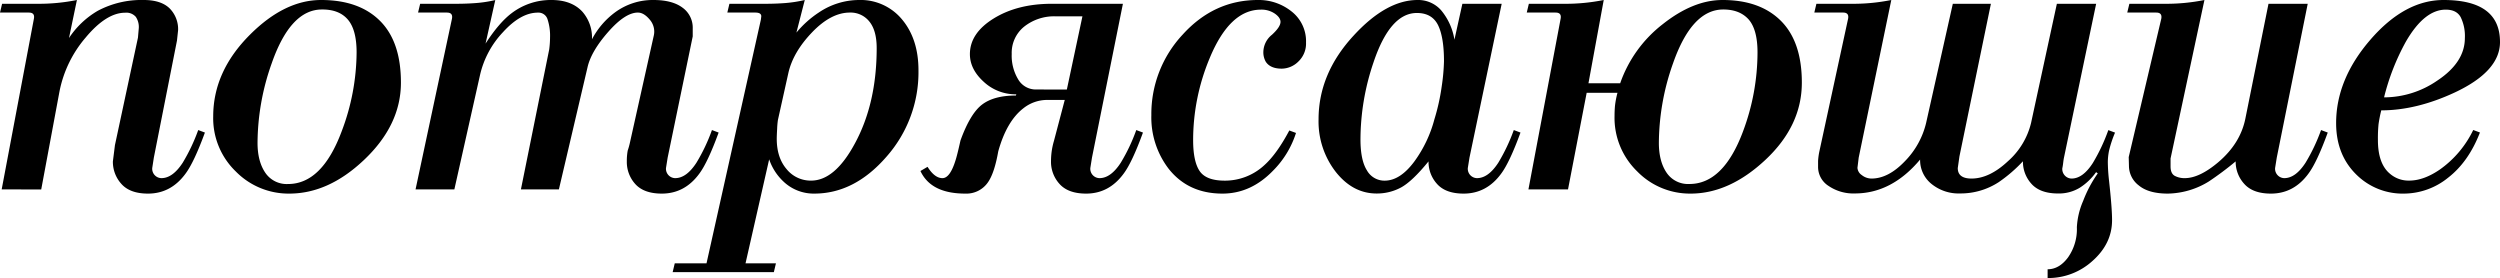
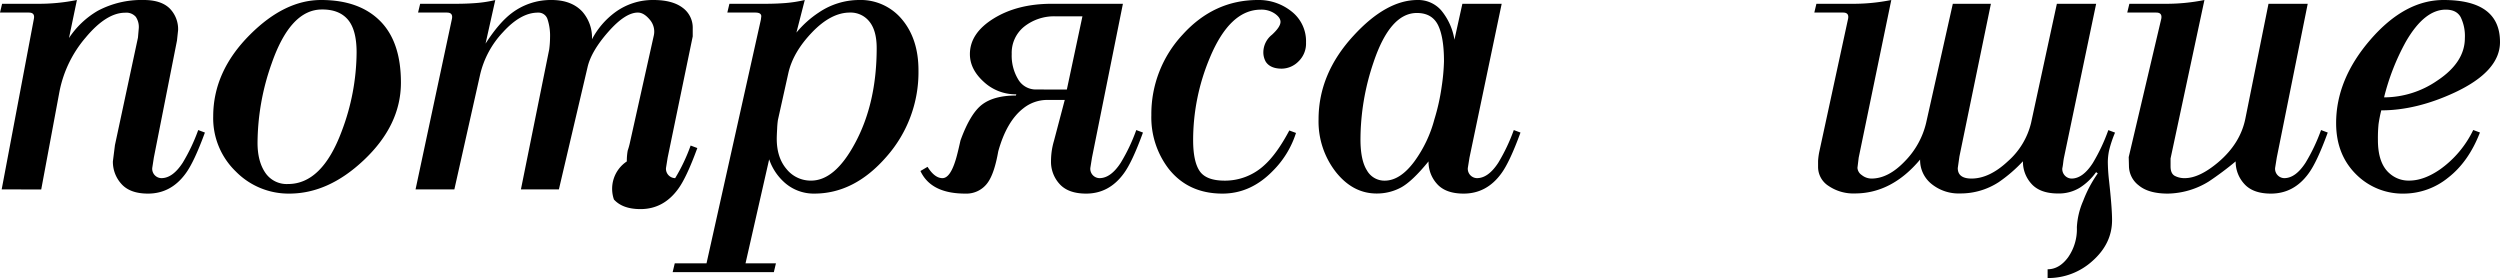
<svg xmlns="http://www.w3.org/2000/svg" viewBox="0 0 837.56 93.15">
  <title>потрясающие</title>
  <g id="Слой_2" data-name="Слой 2">
    <g id="Слой_1-2" data-name="Слой 1">
      <path d="M.56,63.46,11.35,6.31q.42-2.1-1.68-2.1H0L.7,1.27H12.61A64.33,64.33,0,0,0,25.77,0L23.11,12.75a29.06,29.06,0,0,1,9.66-9.14A31.13,31.13,0,0,1,48.18,0C52.1,0,55,1,56.86,2.84a9.88,9.88,0,0,1,2.81,7.25l-.38,3.51L51.54,52.81,51,56.31a3.14,3.14,0,0,0,3.08,3.37q3.78,0,7.15-5.19a61.33,61.33,0,0,0,5.18-10.92l2.24.84Q65,54.36,62.19,58.13q-4.9,6.73-12.61,6.73-6,0-8.89-3.22a11,11,0,0,1-2.87-7.57l.69-5.46,7.71-36,.28-3.2a6.12,6.12,0,0,0-1-3.76,4.19,4.19,0,0,0-3.57-1.39q-6.3,0-13.24,8.33a39.31,39.31,0,0,0-8.75,18L13.81,63.47Z" />
      <path d="M134.32,27.68q0,14.26-12.47,26Q110,64.86,96.92,64.86A24.77,24.77,0,0,1,79,57.45,24.77,24.77,0,0,1,71.43,39q0-15.09,12.33-27.39Q95.37,0,107.57,0q12.74,0,19.75,7T134.32,27.68ZM119.47,17.55q0-7.58-2.94-11t-8.68-3.37q-10.51,0-16.81,18a80.39,80.39,0,0,0-4.76,26.68q0,6.18,2.59,10a8.65,8.65,0,0,0,7.63,3.79q11.35,0,17.93-17.55A75.44,75.44,0,0,0,119.47,17.55Z" />
-       <path d="M187.24,63.45H174.52L184,16.54a32.51,32.51,0,0,0,.28-4.07,17.6,17.6,0,0,0-.84-6,3.18,3.18,0,0,0-3.23-2.24q-5.76,0-11.73,6.58a30.89,30.89,0,0,0-7.65,14.28l-8.61,38.36-13,0L151.41,6.31c.28-1.4-.28-2.1-1.69-2.1h-9.66l.7-2.94h11.88q3.65,0,6.85-.25a42.26,42.26,0,0,0,6.44-1l-3.26,14.59q4.47-6.94,8.67-10.14A21.66,21.66,0,0,1,184.76,0q6.72,0,10.35,3.92a13.16,13.16,0,0,1,3.22,9.24,26.58,26.58,0,0,1,7.7-9A21.3,21.3,0,0,1,218.92,0q6.3,0,9.73,2.56a8.25,8.25,0,0,1,3.43,7v2.63l-8.4,40.62-.56,3.5a3.14,3.14,0,0,0,3.08,3.37q3.78,0,7.14-5.19a60,60,0,0,0,5.18-10.92l2.24.84q-3.64,9.95-6.44,13.72-4.9,6.73-12.6,6.73-6,0-8.9-3.22A11,11,0,0,1,210,54.08a19.3,19.3,0,0,1,.3-3.64,23.3,23.3,0,0,0,.74-2.66l7.95-35.66a6.11,6.11,0,0,0-1.28-5.51q-2-2.4-4-2.4-4.24,0-9.92,6.45t-6.93,11.77Z" />
+       <path d="M187.24,63.45H174.52L184,16.54a32.51,32.51,0,0,0,.28-4.07,17.6,17.6,0,0,0-.84-6,3.18,3.18,0,0,0-3.23-2.24q-5.76,0-11.73,6.58a30.89,30.89,0,0,0-7.65,14.28l-8.61,38.36-13,0L151.41,6.31c.28-1.4-.28-2.1-1.69-2.1h-9.66l.7-2.94h11.88q3.65,0,6.85-.25a42.26,42.26,0,0,0,6.44-1l-3.26,14.59q4.47-6.94,8.67-10.14A21.66,21.66,0,0,1,184.76,0q6.72,0,10.35,3.92a13.16,13.16,0,0,1,3.22,9.24,26.58,26.58,0,0,1,7.7-9A21.3,21.3,0,0,1,218.92,0q6.3,0,9.73,2.56a8.25,8.25,0,0,1,3.43,7v2.63l-8.4,40.62-.56,3.5a3.14,3.14,0,0,0,3.08,3.37a60,60,0,0,0,5.18-10.92l2.24.84q-3.64,9.95-6.44,13.72-4.9,6.73-12.6,6.73-6,0-8.9-3.22A11,11,0,0,1,210,54.08a19.3,19.3,0,0,1,.3-3.64,23.3,23.3,0,0,0,.74-2.66l7.95-35.66a6.11,6.11,0,0,0-1.28-5.51q-2-2.4-4-2.4-4.24,0-9.92,6.45t-6.93,11.77Z" />
      <path d="M269.62,0l-2.8,10.92a33.77,33.77,0,0,1,7.56-6.77A24.21,24.21,0,0,1,287.68,0a18,18,0,0,1,14.57,6.57q5.46,6.57,5.46,17A42.7,42.7,0,0,1,297,52.49q-10.73,12.36-24.17,12.37a14.68,14.68,0,0,1-10.38-4.07,18.09,18.09,0,0,1-4.76-7.42l-7.92,34.85,10.19,0-.7,2.94H225.36l.7-2.94H236.7L254.91,6.59l.14-1.12c0-.84-.65-1.26-2-1.26h-9.38l.7-2.94h11.9c2.43,0,4.71-.08,6.86-.25A43.64,43.64,0,0,0,269.62,0Zm-5.51,24.5L260.62,40.2a27.75,27.75,0,0,0-.26,3c-.09,1.54-.13,2.64-.13,3.29q0,6.31,3.29,10.16a10.37,10.37,0,0,0,8.2,3.86q8,0,14.7-12.47,7.29-13.44,7.29-31.93c0-3.93-.82-6.89-2.46-8.9a8,8,0,0,0-6.52-3q-6.32,0-12.69,6.65T264.11,24.51Z" />
      <path d="M352.11,1.27H376.2L365.84,52.81l-.56,3.5a3.14,3.14,0,0,0,3.08,3.37q3.78,0,7.14-5.19a60,60,0,0,0,5.18-10.92l2.24.84q-3.63,9.95-6.44,13.72-4.91,6.73-12.6,6.73-6,0-8.9-3.22a11,11,0,0,1-2.87-7.56,26.1,26.1,0,0,1,.21-3.23,23.69,23.69,0,0,1,.78-3.64l3.62-13.73h-5.88a12.8,12.8,0,0,0-8,2.81q-5.6,4.34-8.4,14.42-1.26,7.14-3.36,10.23a8.75,8.75,0,0,1-7.71,3.92q-11.47,0-15-7.57l2.38-1.4q2.38,3.8,5,3.79c1.69,0,3.13-2,4.35-5.89q.56-1.68,1.68-6.72Q325.07,38,329.07,35t11.28-3l.14-.4a15.67,15.67,0,0,1-10.93-4.21q-4.62-4.2-4.62-9.25,0-7,7.91-11.91T352.11,1.27ZM357.42,30l5.22-24.53h-9A16.15,16.15,0,0,0,343.15,8.9a11.25,11.25,0,0,0-4.2,9.18,15.36,15.36,0,0,0,2.18,8.54,6.81,6.81,0,0,0,6,3.36Z" />
      <path d="M409.54,64.86q-11.49,0-18.07-8.39a28.31,28.31,0,0,1-5.74-17.89,38.94,38.94,0,0,1,10.5-27Q406.73,0,421.44,0a17.55,17.55,0,0,1,11.28,3.85,12.65,12.65,0,0,1,4.83,10.43A8.28,8.28,0,0,1,435,20.6,8,8,0,0,1,429.42,23q-3.78,0-5.32-2.26a6.32,6.32,0,0,1-.84-3.52,7.54,7.54,0,0,1,2.87-5.57C428.05,9.89,429,8.45,429,7.32c0-.94-.63-1.86-1.89-2.75a7.92,7.92,0,0,0-4.69-1.34q-10.37,0-17.09,16.11a71.17,71.17,0,0,0-5.6,27.59q0,7.14,2.17,10.36t8.34,3.23a19.37,19.37,0,0,0,13.3-5.14q4.2-3.75,8.41-11.67l2.24.83a31.32,31.32,0,0,1-7.71,12.66Q419.05,64.87,409.54,64.86Z" />
      <path d="M489.93,1.27H503.1L492.31,52.81l-.56,3.5a3.14,3.14,0,0,0,3.08,3.37q3.78,0,7.15-5.19a61.33,61.33,0,0,0,5.18-10.92l2.24.84q-3.64,9.95-6.44,13.72-4.9,6.73-12.61,6.73-6,0-8.89-3.22a11,11,0,0,1-2.87-7.57q-5.47,6.72-9.25,8.76a17,17,0,0,1-8.12,2q-8,0-13.73-7.27A27.52,27.52,0,0,1,441.75,40q0-15.37,11.76-28.09Q464.45,0,474.94,0a10.21,10.21,0,0,1,7.92,3.5,20.36,20.36,0,0,1,4.41,9.8Zm-6.16,19.29q0-8.1-2-12.16c-1.36-2.7-3.71-4.05-7.08-4.05q-9,0-14.56,16.63a80.58,80.58,0,0,0-4.34,25.7q0,7,2.17,10.41a6.7,6.7,0,0,0,5.95,3.43q5.17,0,9.94-6.43A42.16,42.16,0,0,0,480.55,40a70.29,70.29,0,0,0,2.45-11A68,68,0,0,0,483.77,20.56Z" />
-       <path d="M603.66,27.68q0,14.4-12.12,25.79T566.4,64.86a24.66,24.66,0,0,1-17.92-7.46,25,25,0,0,1-7.57-18.56c0-1.13.05-2.23.14-3.31a29.88,29.88,0,0,1,.84-4.43H531.57l-6.25,32.36H512.06L522.84,6.31q.42-2.1-1.68-2.1H511.5l.7-2.94h11.91A64.46,64.46,0,0,0,537.29,0L532.17,27.9l10.63,0A42.79,42.79,0,0,1,557.07,8.09Q567.29,0,577.08,0q12.58,0,19.58,7T603.66,27.68ZM588.81,17.55q0-7.58-2.94-11c-2-2.24-4.81-3.37-8.54-3.37q-10.5,0-16.81,18a80.64,80.64,0,0,0-4.76,26.68q0,6.18,2.59,10A8.67,8.67,0,0,0,566,61.64q11.35,0,17.93-17.55A75.71,75.71,0,0,0,588.81,17.55Z" />
      <path d="M654.24,1.27H667L656.46,52.39l-.56,3.92q0,3.51,4.61,3.51,6,0,12.21-5.82a24.83,24.83,0,0,0,7.74-12.83l8.64-39.9h13.16L691.48,52.81c-.1.48-.19,1.1-.28,1.86s-.19,1.33-.28,1.72a3.21,3.21,0,0,0,1,2.57,3.14,3.14,0,0,0,2.1.86q3.78,0,7.14-5.23a60.82,60.82,0,0,0,5.18-11l2.25.84a38.66,38.66,0,0,0-2,6,20,20,0,0,0-.42,3.91,61.74,61.74,0,0,0,.42,6.29q1,9.08,1,13.13,0,7.82-6.51,13.62A22,22,0,0,1,686,93.15V90.21q3.91,0,6.86-4a16.43,16.43,0,0,0,2.94-10.07,25.3,25.3,0,0,1,2.1-8.81,41.78,41.78,0,0,1,4.9-9.24l-.56-.42a19.52,19.52,0,0,1-5.46,5.22,13.39,13.39,0,0,1-7.28,1.93q-6,0-8.9-3.22a11,11,0,0,1-2.87-7.57,48.56,48.56,0,0,1-8.12,7,23.37,23.37,0,0,1-12.89,3.78,14.41,14.41,0,0,1-9.66-3.22,10.23,10.23,0,0,1-3.78-8.13q-9.52,11.35-21.85,11.35a14.76,14.76,0,0,1-8.83-2.53,7.53,7.53,0,0,1-3.5-6.3V53.92a21.88,21.88,0,0,1,.5-3.5l9.55-44.11c.28-1.4-.28-2.1-1.67-2.1h-9.64l.7-2.94h11.91A64.26,64.26,0,0,0,633.63,0l-10.92,52.8-.42,3.43a3.17,3.17,0,0,0,1.46,2.43A5.22,5.22,0,0,0,627,59.82q5.6,0,11.11-5.73a27.39,27.39,0,0,0,7.19-12.92Z" />
      <path d="M760,1.27h13.14L762.77,52.81l-.56,3.5a3.14,3.14,0,0,0,3.08,3.37q3.78,0,7.14-5.19a60,60,0,0,0,5.18-10.92l2.24.84q-3.63,9.95-6.44,13.72-4.9,6.73-12.6,6.73-6,0-8.9-3.22A11,11,0,0,1,749,54.07a105.28,105.28,0,0,1-9,6.73,26.86,26.86,0,0,1-13.73,4.06q-6.44,0-9.73-2.74a8.25,8.25,0,0,1-3.29-6.54l-.08-2.95,10.9-46.31c.28-1.4-.28-2.11-1.68-2.11h-9.71l.71-2.94h11.9A64.43,64.43,0,0,0,738.54,0L727.19,53.09v2.66c0,1.59.47,2.64,1.4,3.16a6.93,6.93,0,0,0,3.37.77q4.9,0,11.21-5.33,7.43-6.3,9.1-14.7Z" />
      <path d="M805.48,64.86a22,22,0,0,1-15.82-6.15q-7-6.7-7-17.47,0-14.67,11.49-27.95T818.65,0q18.92,0,18.91,14.09,0,9.78-15.13,16.88-12.88,6-24.65,6a44.9,44.9,0,0,0-.91,4.62,47.7,47.7,0,0,0-.21,5.32q0,7.84,3.92,11.2a9.51,9.51,0,0,0,6.59,2.39q4.89,0,10.36-3.79a34.49,34.49,0,0,0,11.06-13.16l2.25.84q-3.8,9.81-10.65,15.13A23.62,23.62,0,0,1,805.48,64.86Zm20.31-52.11a14.47,14.47,0,0,0-1.4-7q-1.39-2.52-5-2.52Q812.21,3.23,806,14a76.36,76.36,0,0,0-7.28,18.62A31.49,31.49,0,0,0,816.55,27Q825.79,20.88,825.79,12.75Z" />
    </g>
  </g>
</svg>